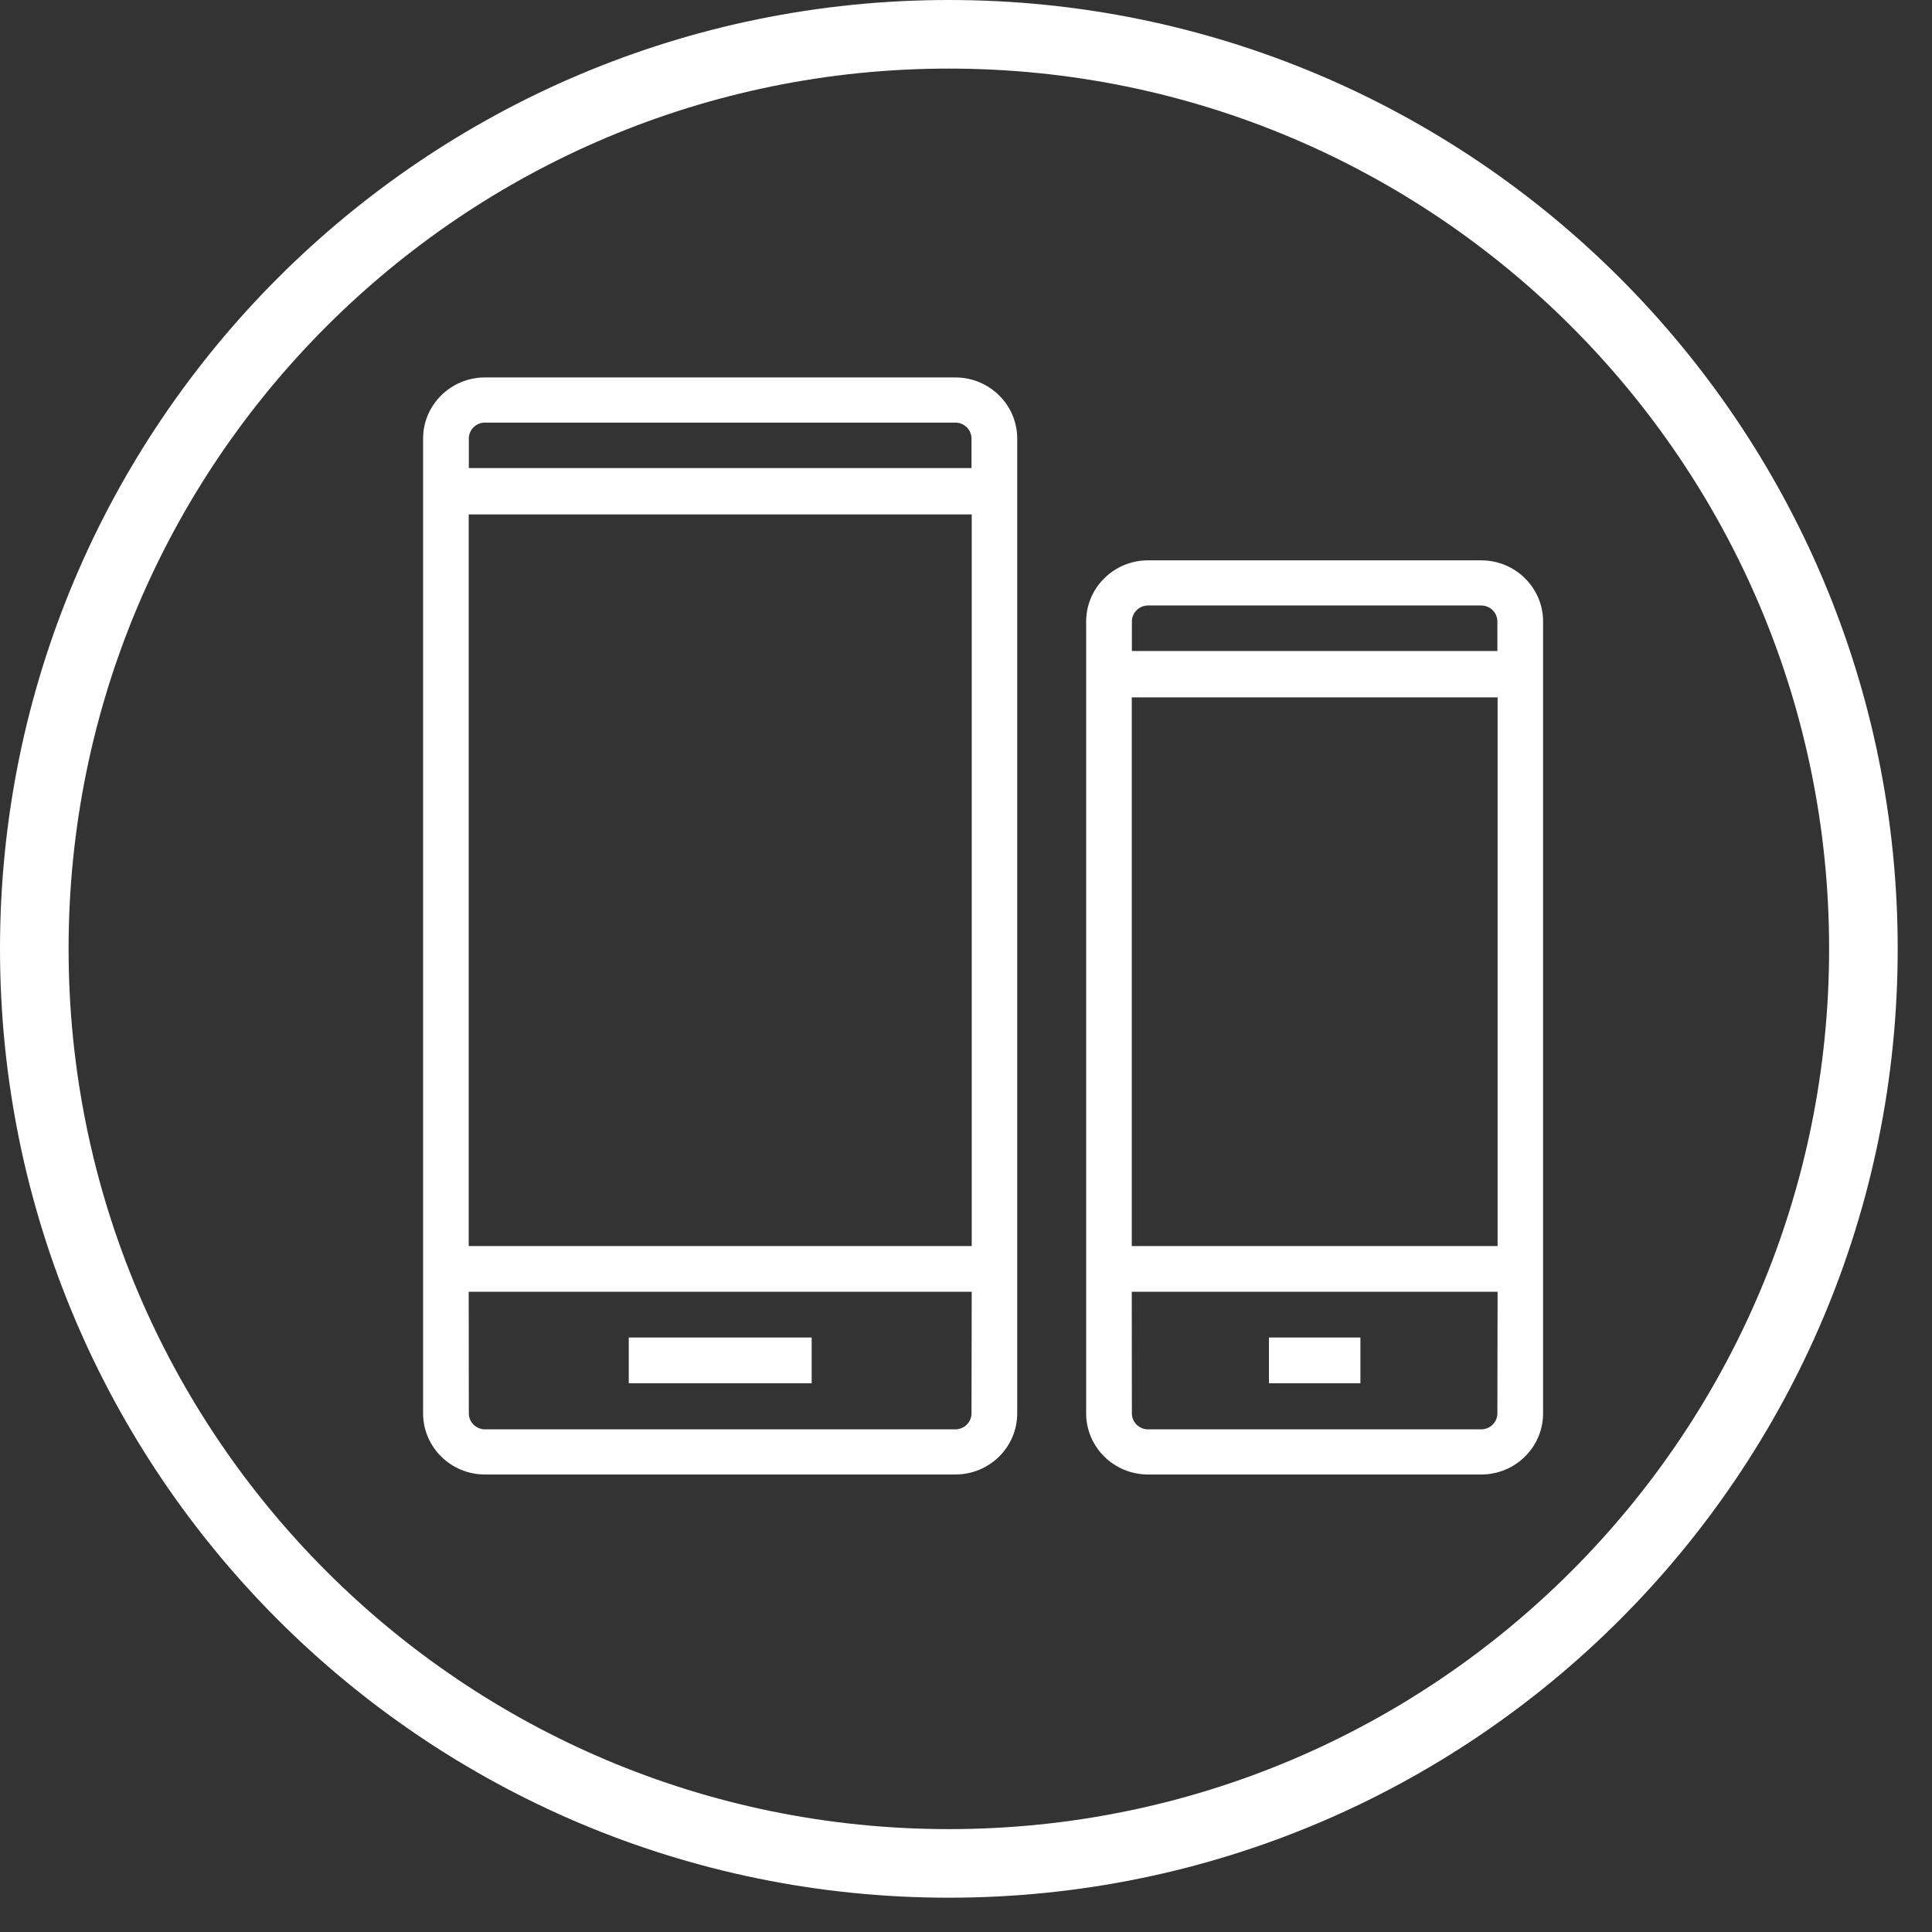
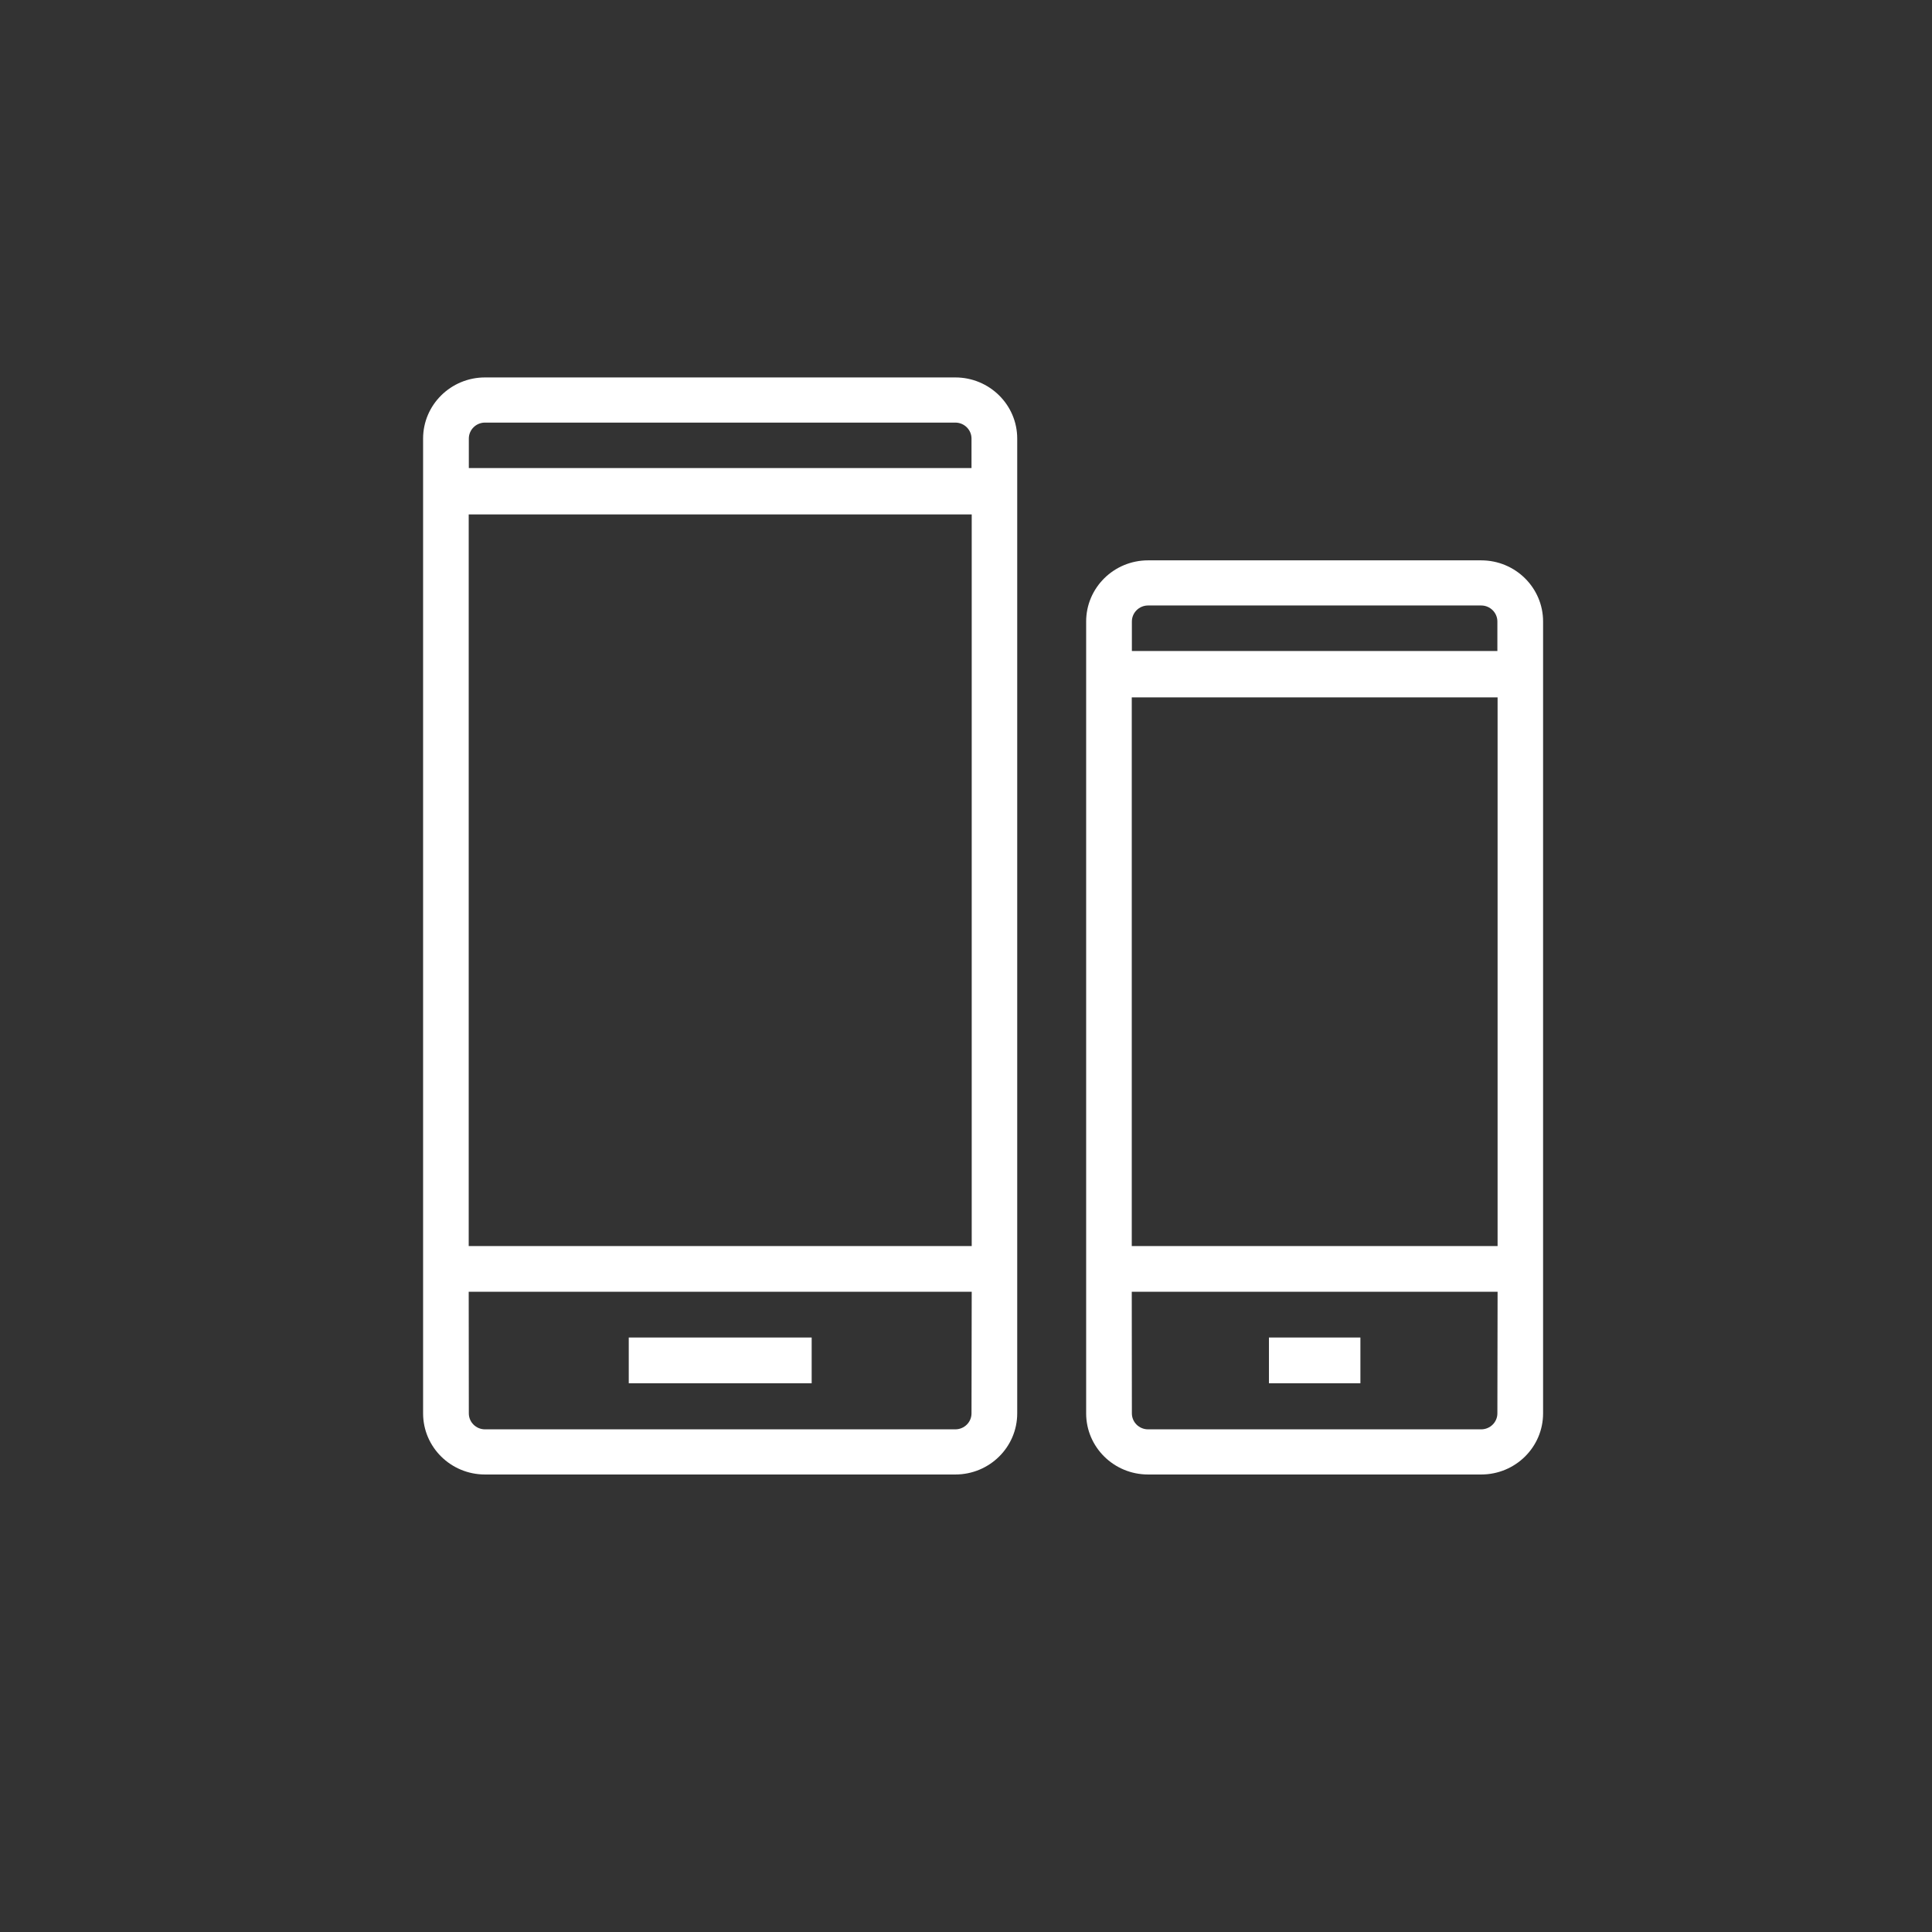
<svg xmlns="http://www.w3.org/2000/svg" width="84.5px" height="84.5px">
  <rect width="100%" height="100%" fill="#333333" stroke="none" />
-   <path fill-rule="evenodd" stroke="rgb(255, 255, 255)" stroke-width="3px" stroke-linecap="butt" stroke-linejoin="miter" fill="none" d="M41.500,1.500 C63.591,1.500 81.500,19.409 81.500,41.500 C81.500,63.591 63.591,81.500 41.500,81.500 C19.409,81.500 1.500,63.591 1.500,41.500 C1.500,19.409 19.409,1.500 41.500,1.500 Z" />
  <path fill-rule="evenodd" fill="rgb(255, 255, 255)" d="M64.783,64.490 C64.783,64.490 50.213,64.490 50.213,64.490 C48.718,64.490 47.505,63.294 47.505,61.816 C47.505,61.816 47.505,27.183 47.505,27.183 C47.505,25.706 48.718,24.508 50.213,24.508 C50.213,24.508 64.783,24.508 64.783,24.508 C66.278,24.508 67.490,25.706 67.490,27.183 C67.490,27.183 67.490,61.816 67.490,61.816 C67.490,63.294 66.278,64.490 64.783,64.490 ZM65.491,27.183 C65.491,26.797 65.173,26.482 64.783,26.482 C64.783,26.482 50.213,26.482 50.213,26.482 C49.822,26.482 49.505,26.797 49.505,27.183 C49.505,27.183 49.505,28.472 49.505,28.472 C49.505,28.472 65.491,28.472 65.491,28.472 C65.491,28.472 65.491,27.183 65.491,27.183 ZM65.500,30.500 C65.500,30.500 49.500,30.500 49.500,30.500 C49.500,30.500 49.500,54.499 49.500,54.499 C49.500,54.499 65.500,54.499 65.500,54.499 C65.500,54.499 65.500,30.500 65.500,30.500 ZM49.500,56.499 C49.500,56.499 49.505,61.816 49.505,61.816 C49.505,62.203 49.822,62.515 50.213,62.515 C50.213,62.515 64.783,62.515 64.783,62.515 C65.173,62.515 65.491,62.203 65.491,61.816 C65.491,61.816 65.500,56.499 65.500,56.499 C65.500,56.499 49.500,56.499 49.500,56.499 ZM55.500,58.499 C55.500,58.499 59.500,58.499 59.500,58.499 C59.500,58.499 59.500,60.499 59.500,60.499 C59.500,60.499 55.500,60.499 55.500,60.499 C55.500,60.499 55.500,58.499 55.500,58.499 ZM41.783,64.490 C41.783,64.490 21.212,64.490 21.212,64.490 C19.718,64.490 18.505,63.294 18.505,61.816 C18.505,61.816 18.505,19.182 18.505,19.182 C18.505,17.707 19.718,16.508 21.212,16.508 C21.212,16.508 41.783,16.508 41.783,16.508 C43.278,16.508 44.490,17.707 44.490,19.182 C44.490,19.182 44.490,61.816 44.490,61.816 C44.490,63.294 43.278,64.490 41.783,64.490 ZM42.491,19.182 C42.491,18.797 42.173,18.483 41.783,18.483 C41.783,18.483 21.212,18.483 21.212,18.483 C20.822,18.483 20.505,18.797 20.505,19.182 C20.505,19.182 20.505,20.472 20.505,20.472 C20.505,20.472 42.491,20.472 42.491,20.472 C42.491,20.472 42.491,19.182 42.491,19.182 ZM42.500,22.500 C42.500,22.500 20.500,22.500 20.500,22.500 C20.500,22.500 20.500,54.499 20.500,54.499 C20.500,54.499 42.500,54.499 42.500,54.499 C42.500,54.499 42.500,22.500 42.500,22.500 ZM20.500,56.499 C20.500,56.499 20.505,61.816 20.505,61.816 C20.505,62.203 20.822,62.515 21.212,62.515 C21.212,62.515 41.783,62.515 41.783,62.515 C42.173,62.515 42.491,62.203 42.491,61.816 C42.491,61.816 42.500,56.499 42.500,56.499 C42.500,56.499 20.500,56.499 20.500,56.499 ZM27.500,58.499 C27.500,58.499 35.500,58.499 35.500,58.499 C35.500,58.499 35.500,60.499 35.500,60.499 C35.500,60.499 27.500,60.499 27.500,60.499 C27.500,60.499 27.500,58.499 27.500,58.499 Z" />
</svg>